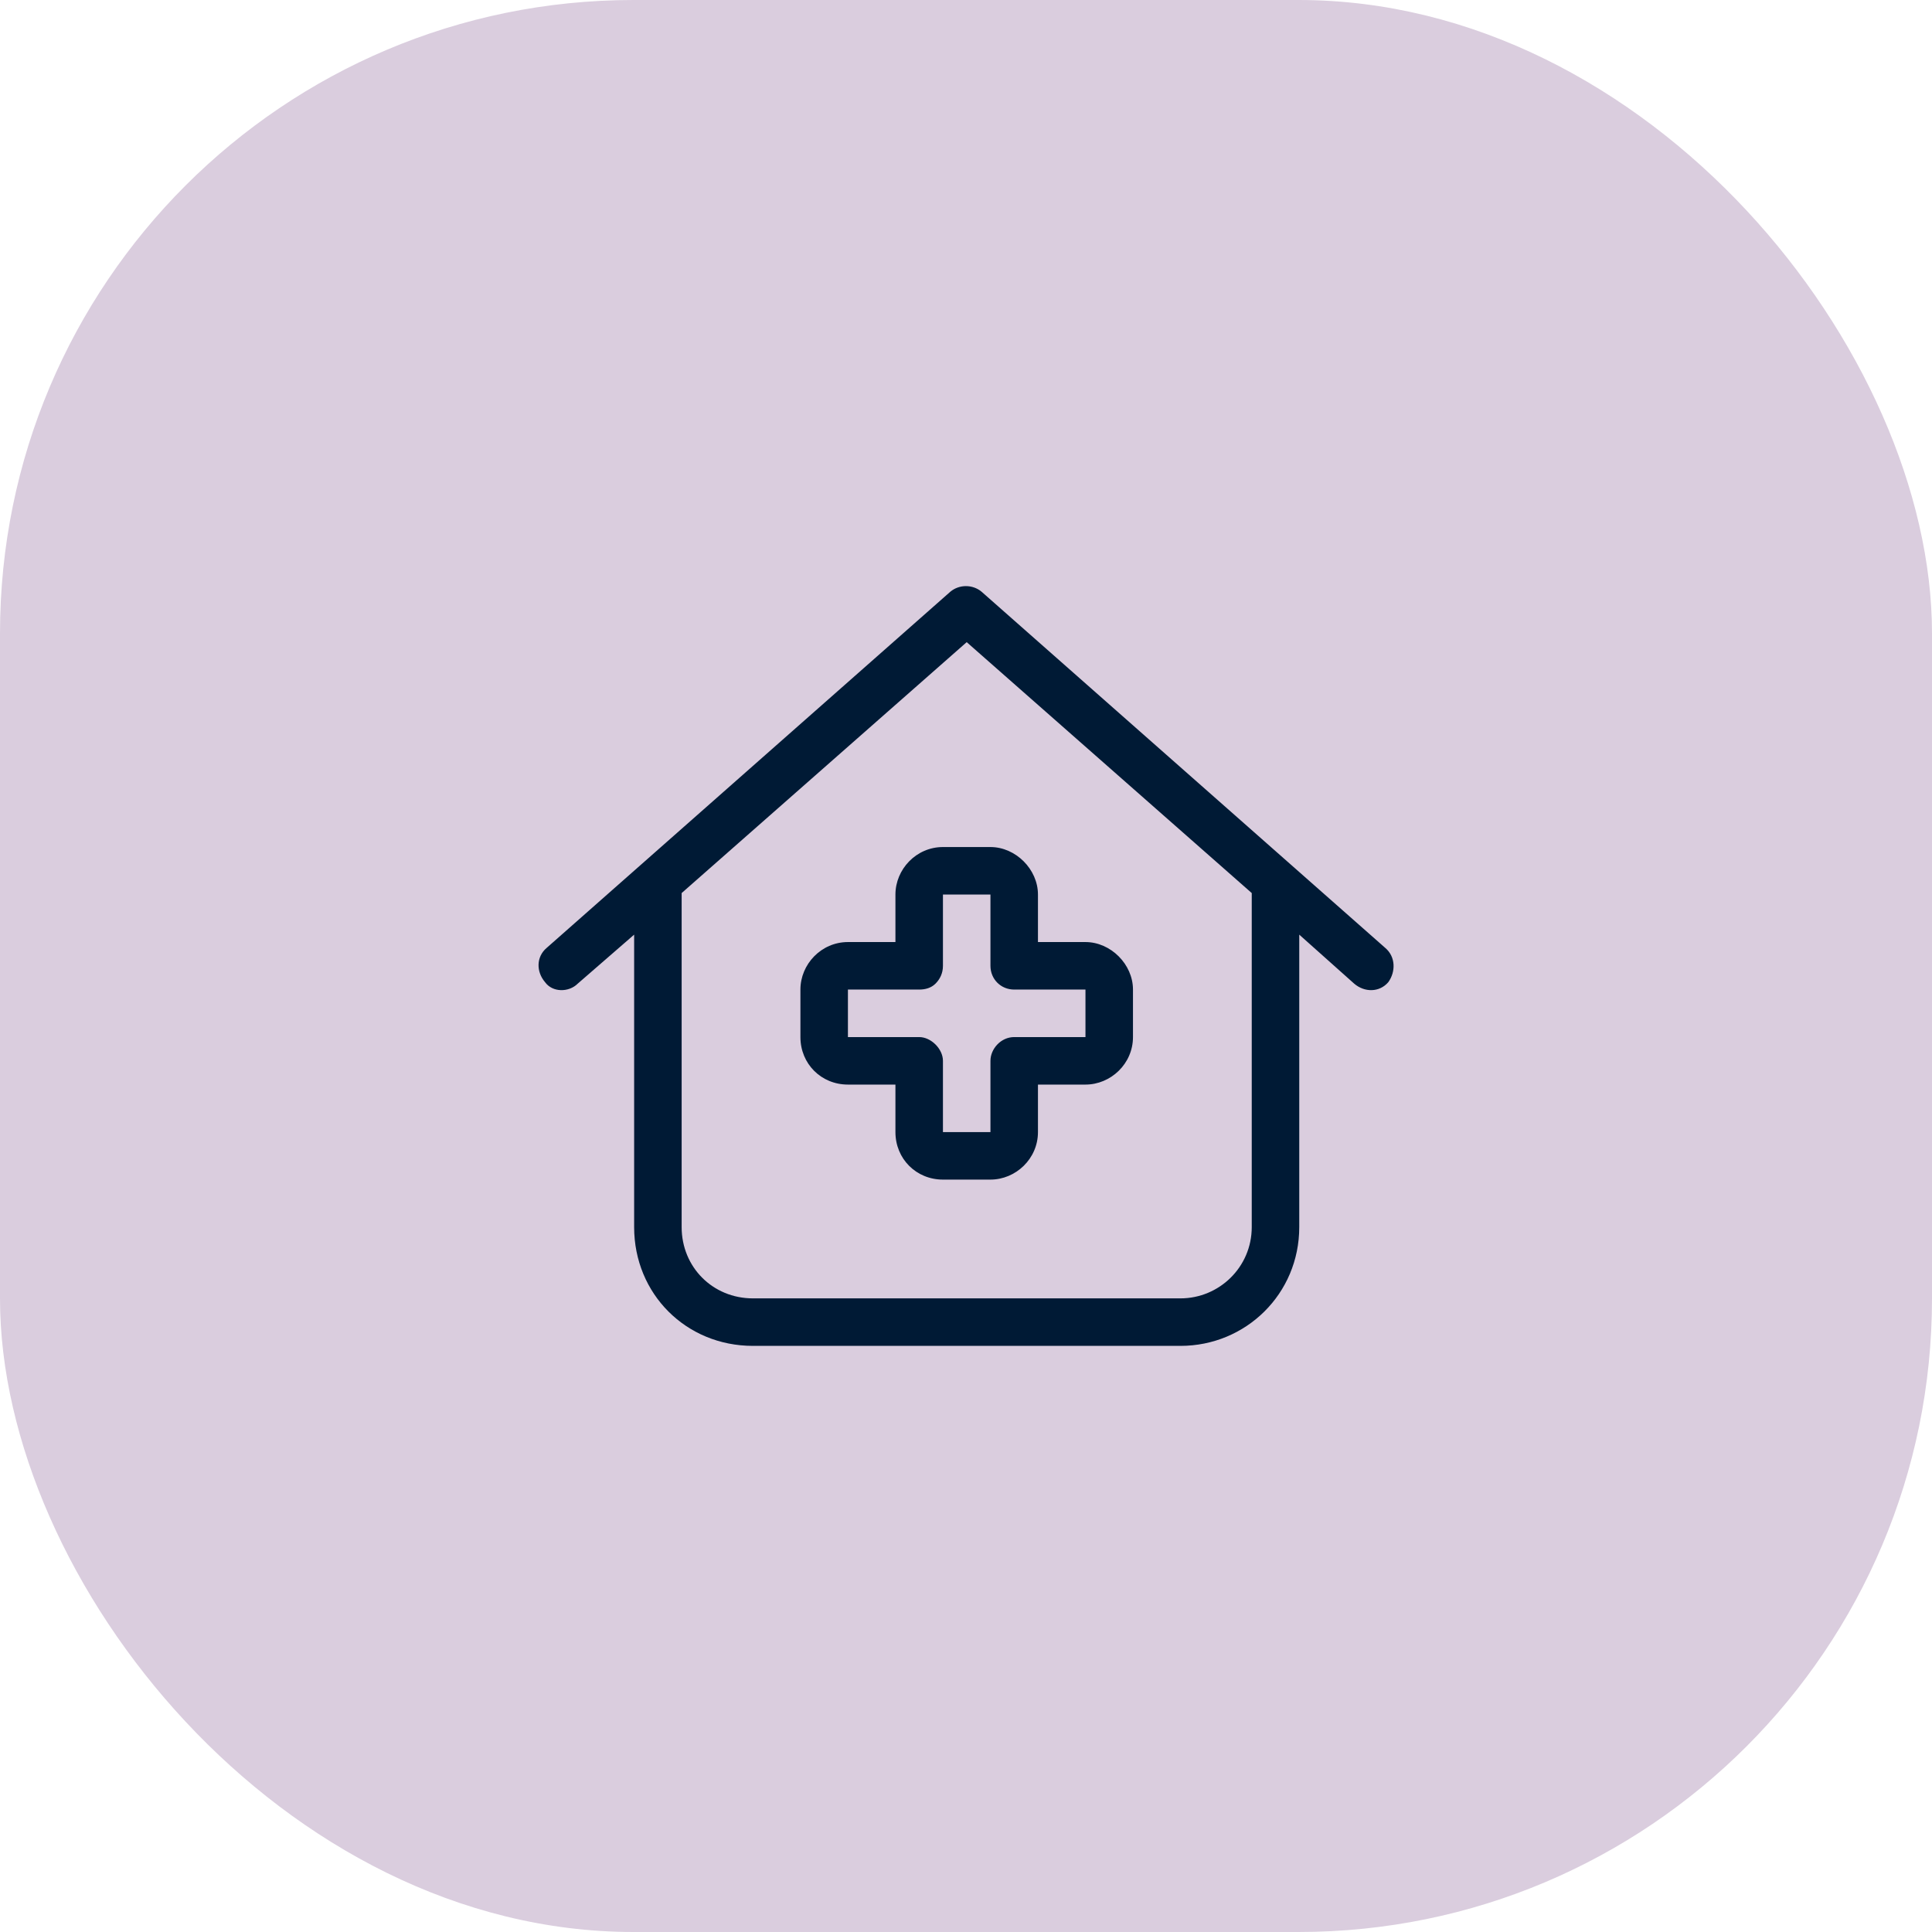
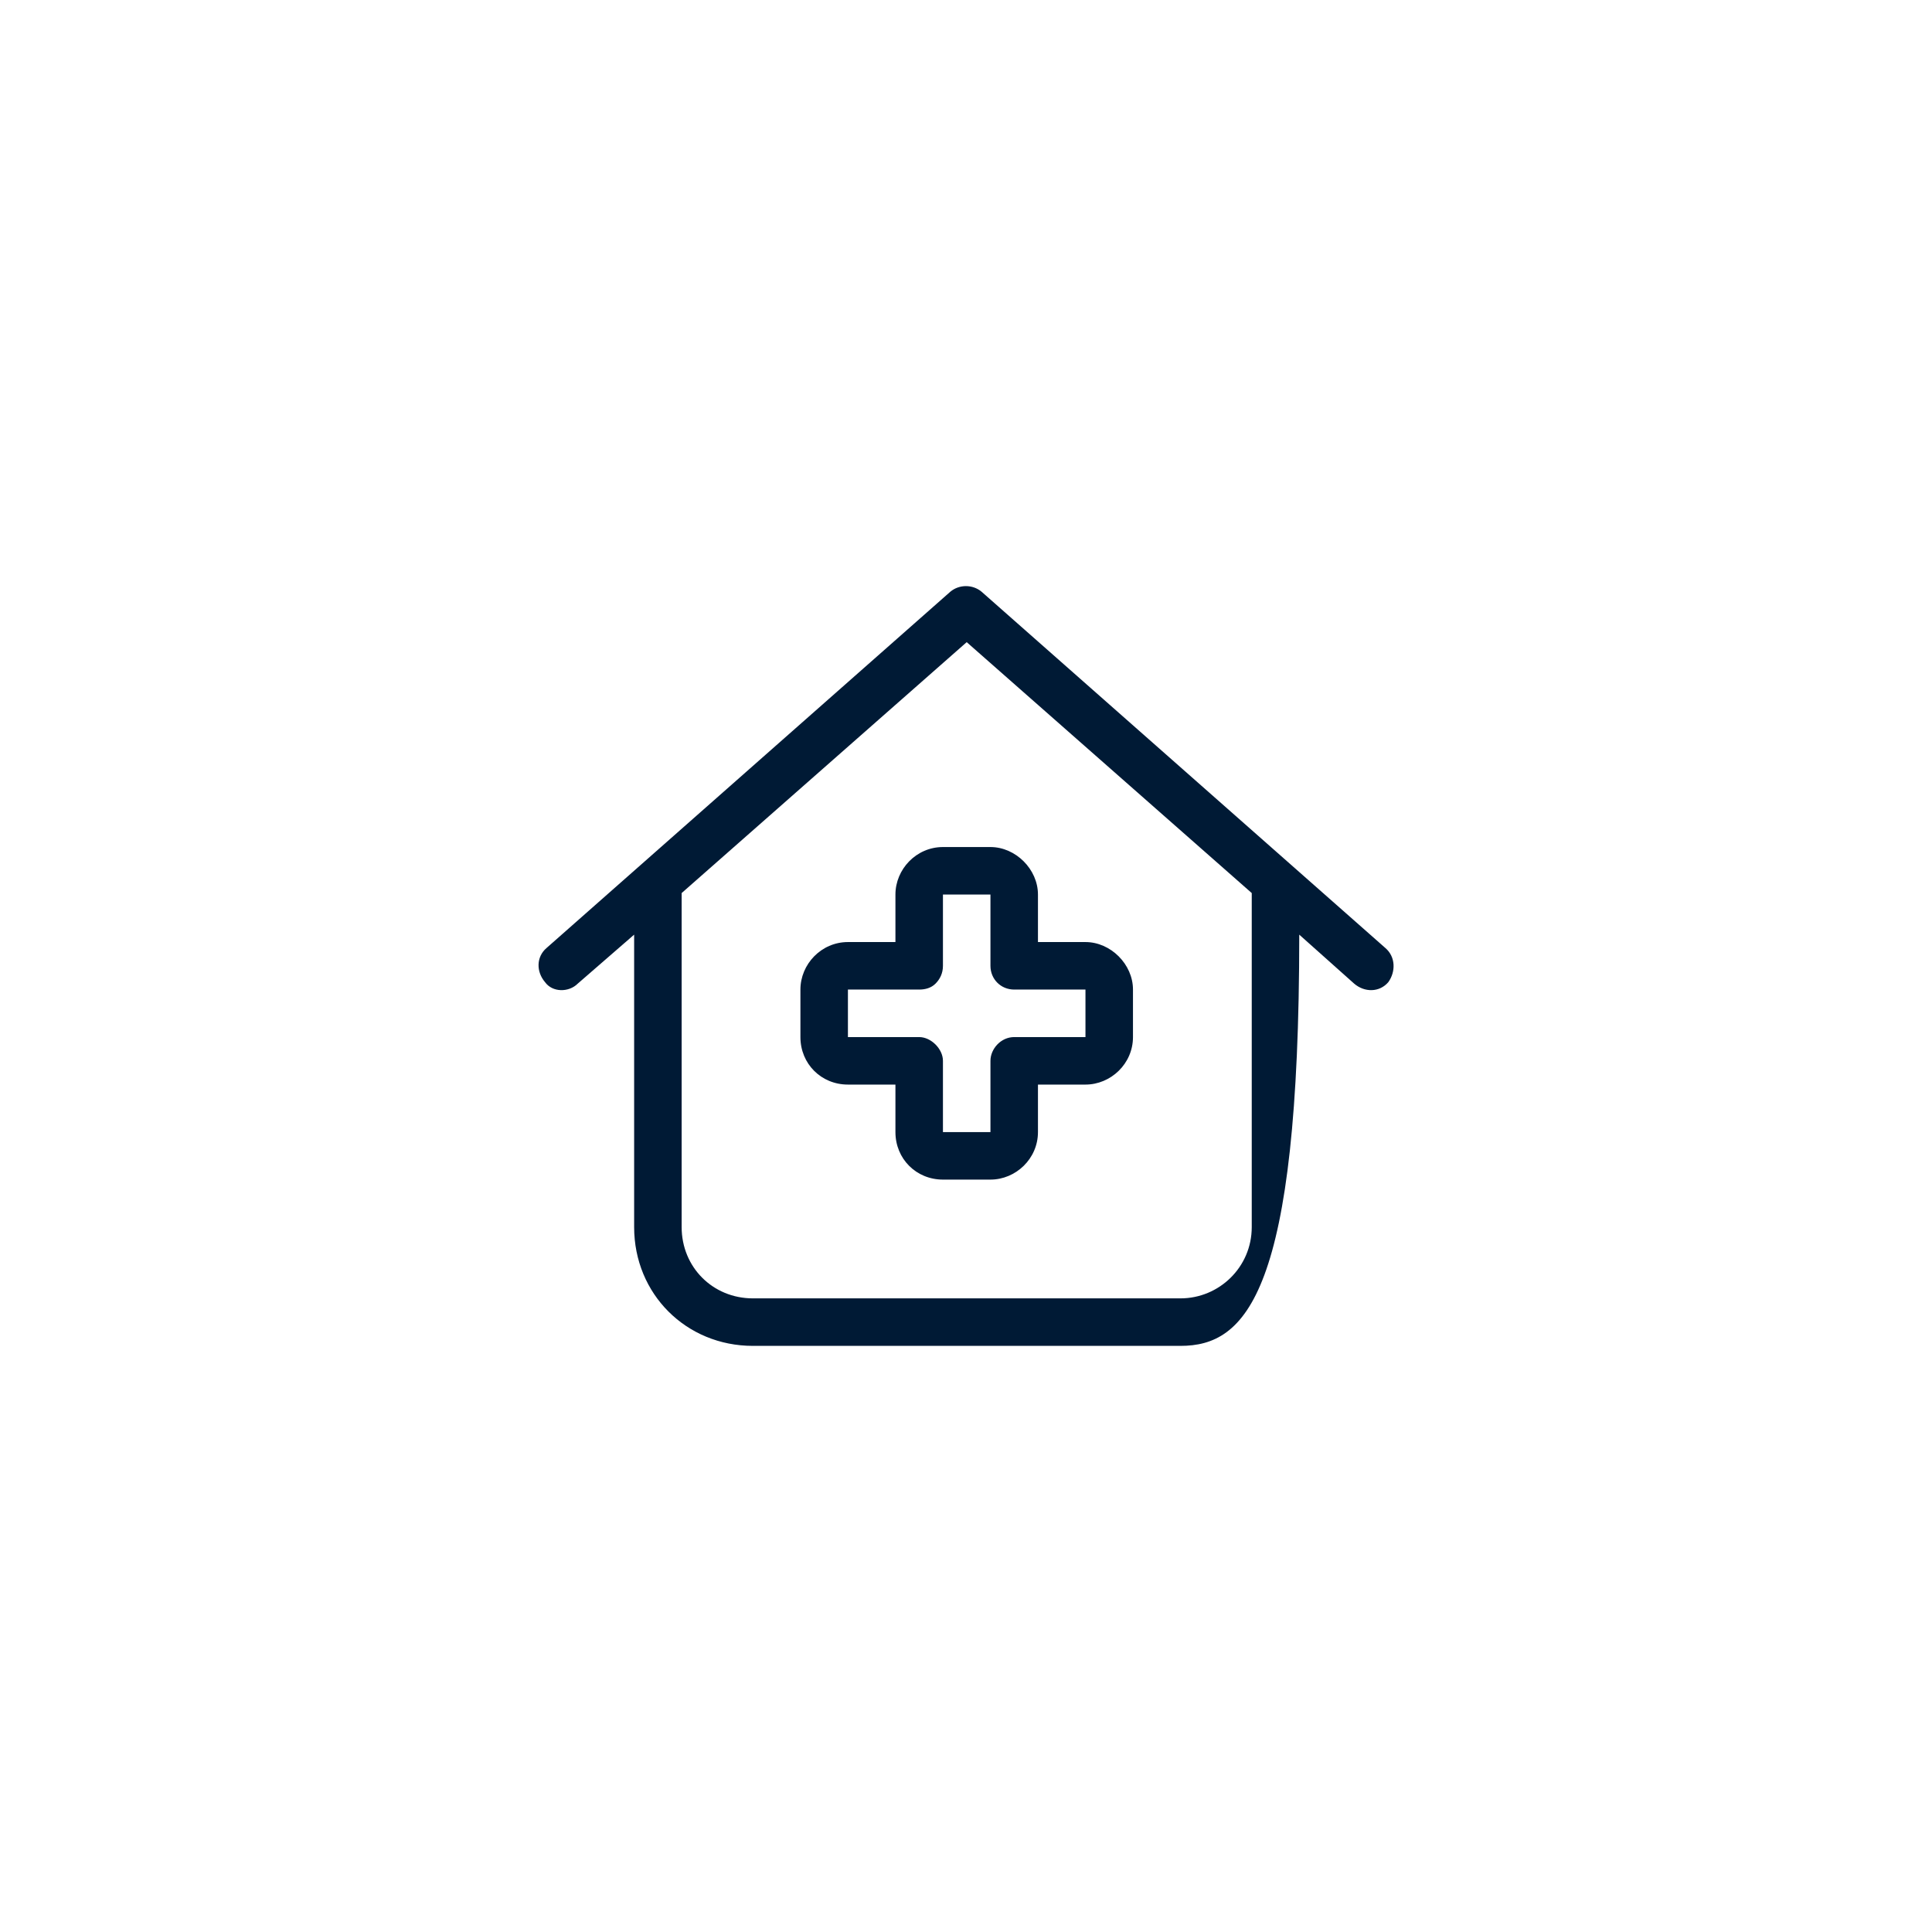
<svg xmlns="http://www.w3.org/2000/svg" width="61" height="61" viewBox="0 0 61 61" fill="none">
-   <rect width="61" height="61" rx="20" fill="#DACDDE" />
-   <path d="M30.991 18.682L43.741 29.932C44.069 30.213 44.069 30.682 43.834 31.01C43.553 31.338 43.084 31.338 42.756 31.057L41.022 29.51V38.744C41.022 40.853 39.334 42.494 37.272 42.494H23.772C21.662 42.494 20.022 40.853 20.022 38.744V29.51L18.241 31.057C17.959 31.338 17.444 31.338 17.209 31.01C16.928 30.682 16.928 30.213 17.256 29.932L30.006 18.682C30.287 18.447 30.709 18.447 30.991 18.682ZM21.522 38.744C21.522 40.01 22.506 40.994 23.772 40.994H37.272C38.491 40.994 39.522 40.01 39.522 38.744V28.197L30.522 20.275L21.522 28.197V38.744ZM29.772 26.744H31.272C32.069 26.744 32.772 27.447 32.772 28.244V29.744H34.272C35.069 29.744 35.772 30.447 35.772 31.244V32.744C35.772 33.588 35.069 34.244 34.272 34.244H32.772V35.744C32.772 36.588 32.069 37.244 31.272 37.244H29.772C28.928 37.244 28.272 36.588 28.272 35.744V34.244H26.772C25.928 34.244 25.272 33.588 25.272 32.744V31.244C25.272 30.447 25.928 29.744 26.772 29.744H28.272V28.244C28.272 27.447 28.928 26.744 29.772 26.744ZM29.772 28.244V30.494C29.772 30.729 29.678 30.916 29.537 31.057C29.397 31.197 29.209 31.244 29.022 31.244H26.772V32.744H29.022C29.397 32.744 29.772 33.119 29.772 33.494V35.744H31.272V33.494C31.272 33.119 31.6 32.744 32.022 32.744H34.272V31.244H32.022C31.6 31.244 31.272 30.916 31.272 30.494V28.244H29.772Z" fill="#001A35" />
+   <path d="M30.991 18.682L43.741 29.932C44.069 30.213 44.069 30.682 43.834 31.01C43.553 31.338 43.084 31.338 42.756 31.057L41.022 29.51C41.022 40.853 39.334 42.494 37.272 42.494H23.772C21.662 42.494 20.022 40.853 20.022 38.744V29.51L18.241 31.057C17.959 31.338 17.444 31.338 17.209 31.01C16.928 30.682 16.928 30.213 17.256 29.932L30.006 18.682C30.287 18.447 30.709 18.447 30.991 18.682ZM21.522 38.744C21.522 40.01 22.506 40.994 23.772 40.994H37.272C38.491 40.994 39.522 40.01 39.522 38.744V28.197L30.522 20.275L21.522 28.197V38.744ZM29.772 26.744H31.272C32.069 26.744 32.772 27.447 32.772 28.244V29.744H34.272C35.069 29.744 35.772 30.447 35.772 31.244V32.744C35.772 33.588 35.069 34.244 34.272 34.244H32.772V35.744C32.772 36.588 32.069 37.244 31.272 37.244H29.772C28.928 37.244 28.272 36.588 28.272 35.744V34.244H26.772C25.928 34.244 25.272 33.588 25.272 32.744V31.244C25.272 30.447 25.928 29.744 26.772 29.744H28.272V28.244C28.272 27.447 28.928 26.744 29.772 26.744ZM29.772 28.244V30.494C29.772 30.729 29.678 30.916 29.537 31.057C29.397 31.197 29.209 31.244 29.022 31.244H26.772V32.744H29.022C29.397 32.744 29.772 33.119 29.772 33.494V35.744H31.272V33.494C31.272 33.119 31.6 32.744 32.022 32.744H34.272V31.244H32.022C31.6 31.244 31.272 30.916 31.272 30.494V28.244H29.772Z" fill="#001A35" />
</svg>